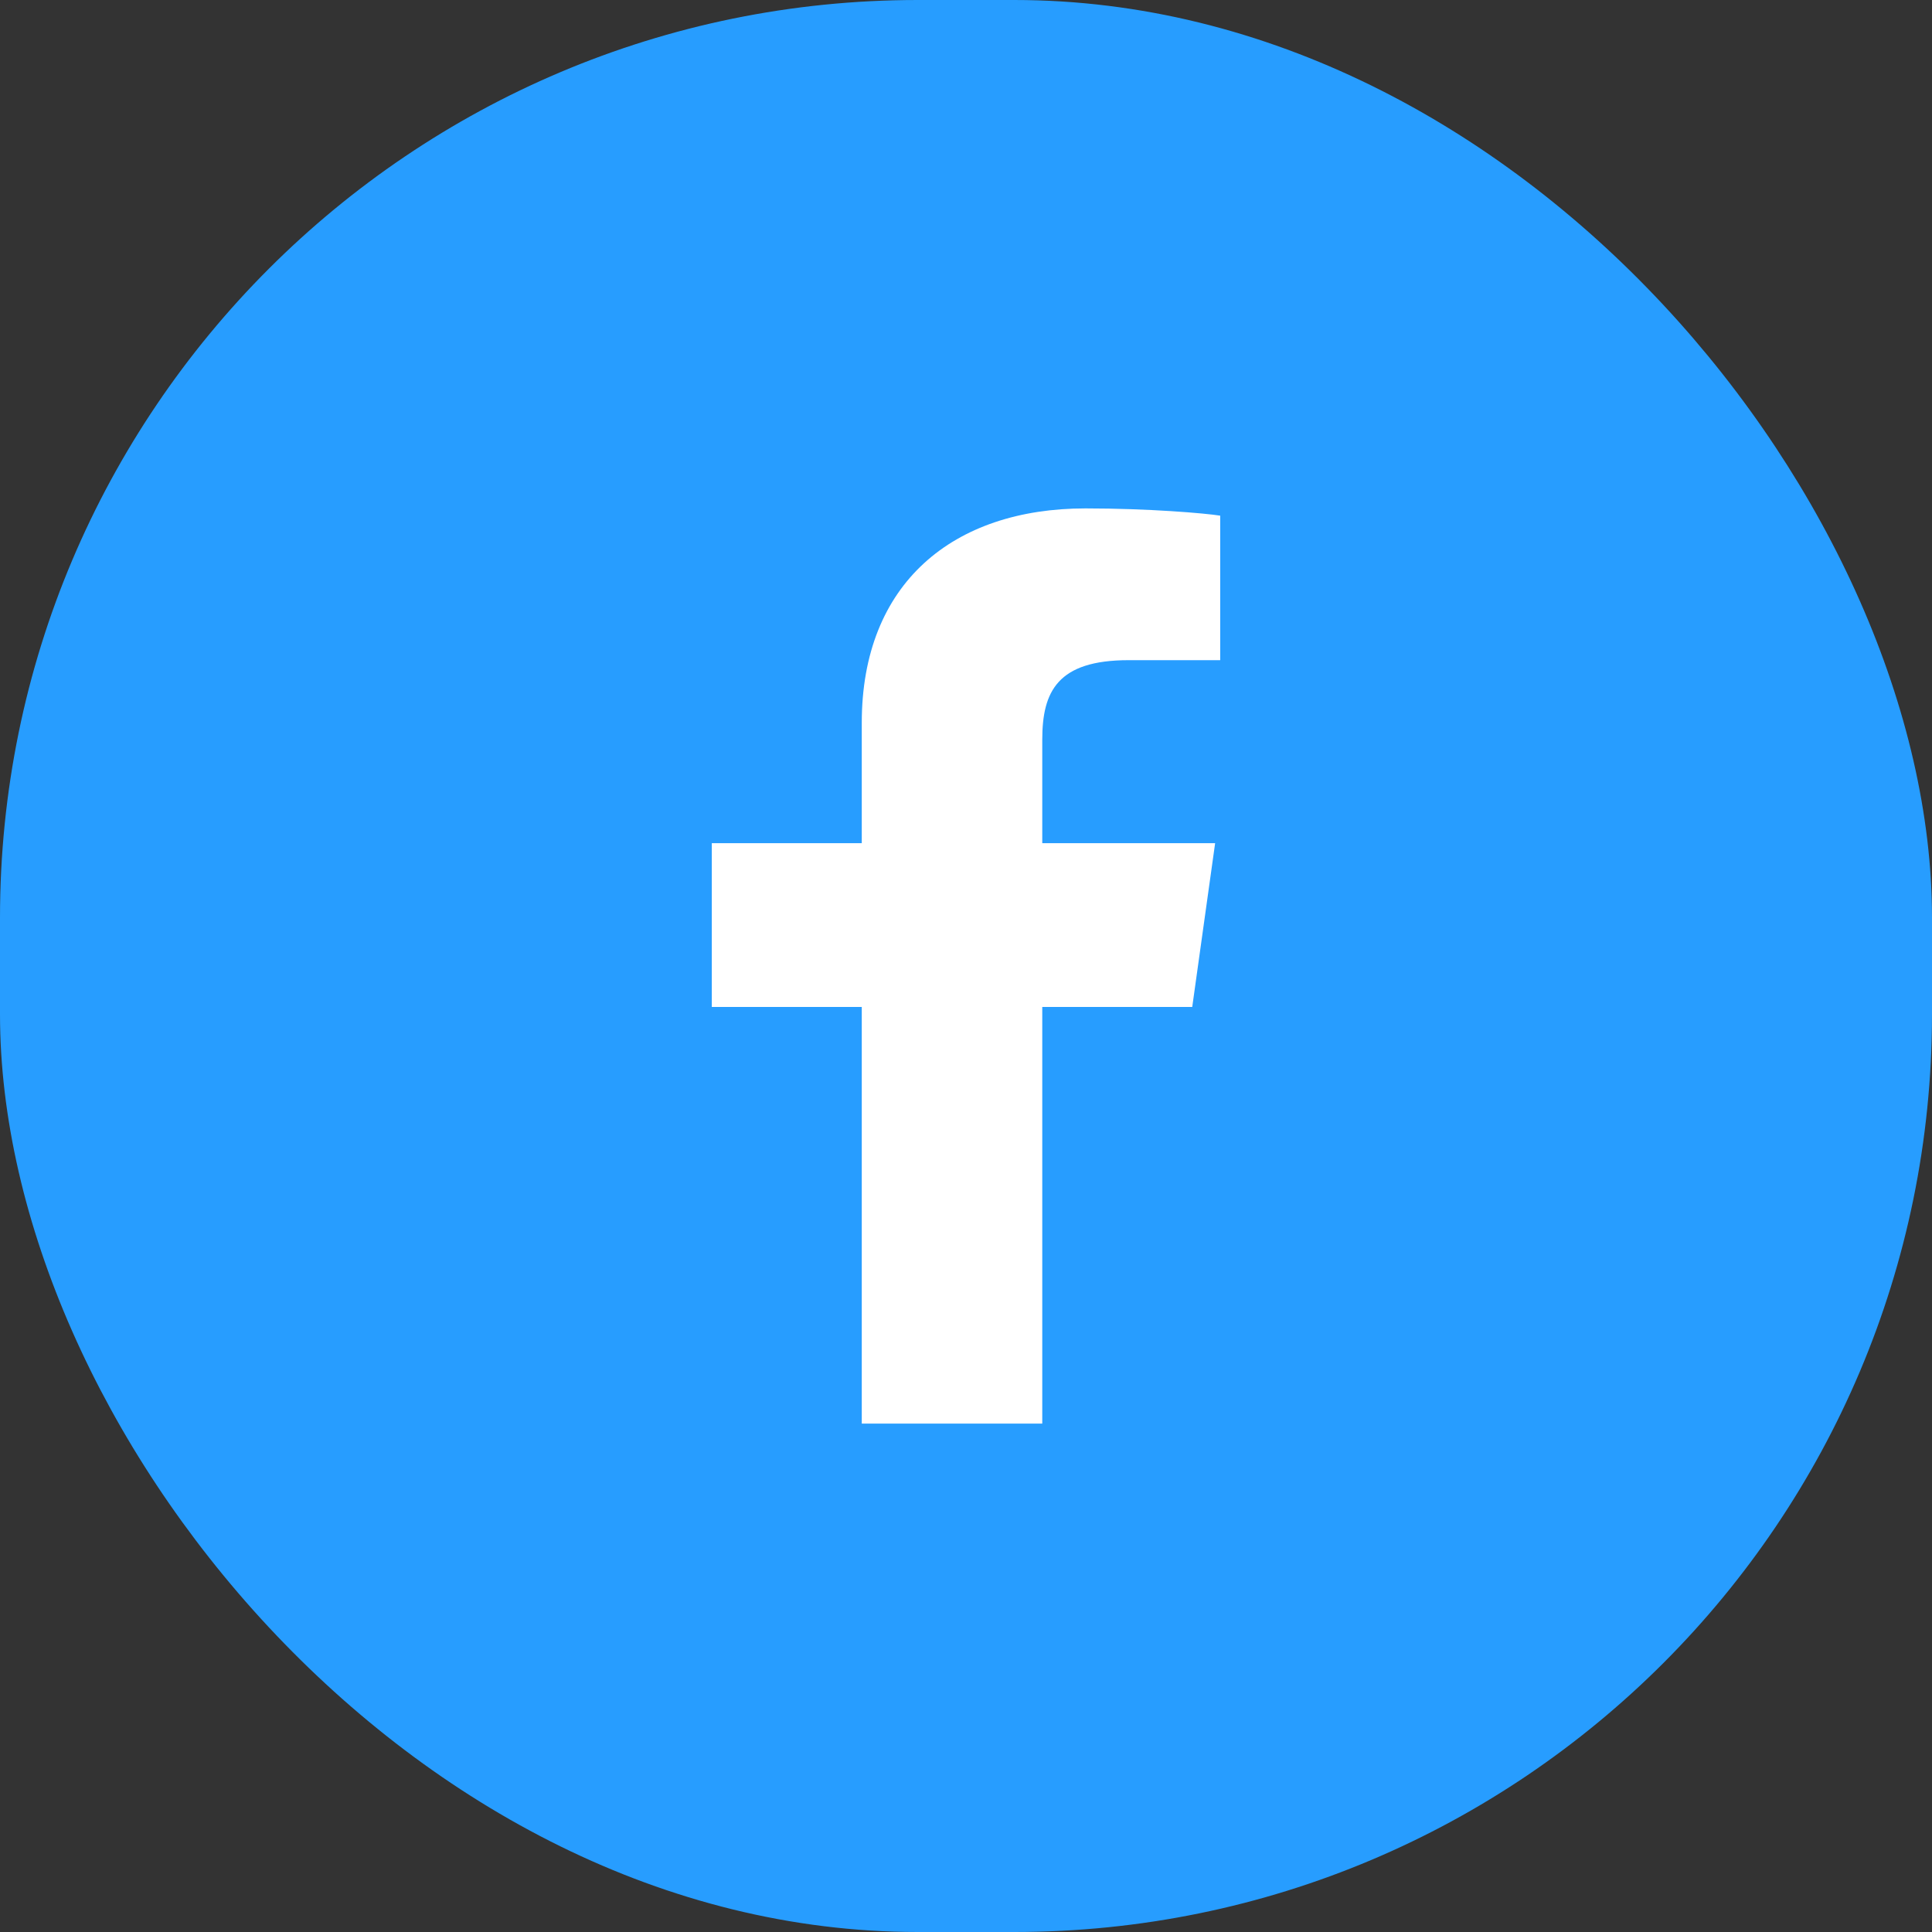
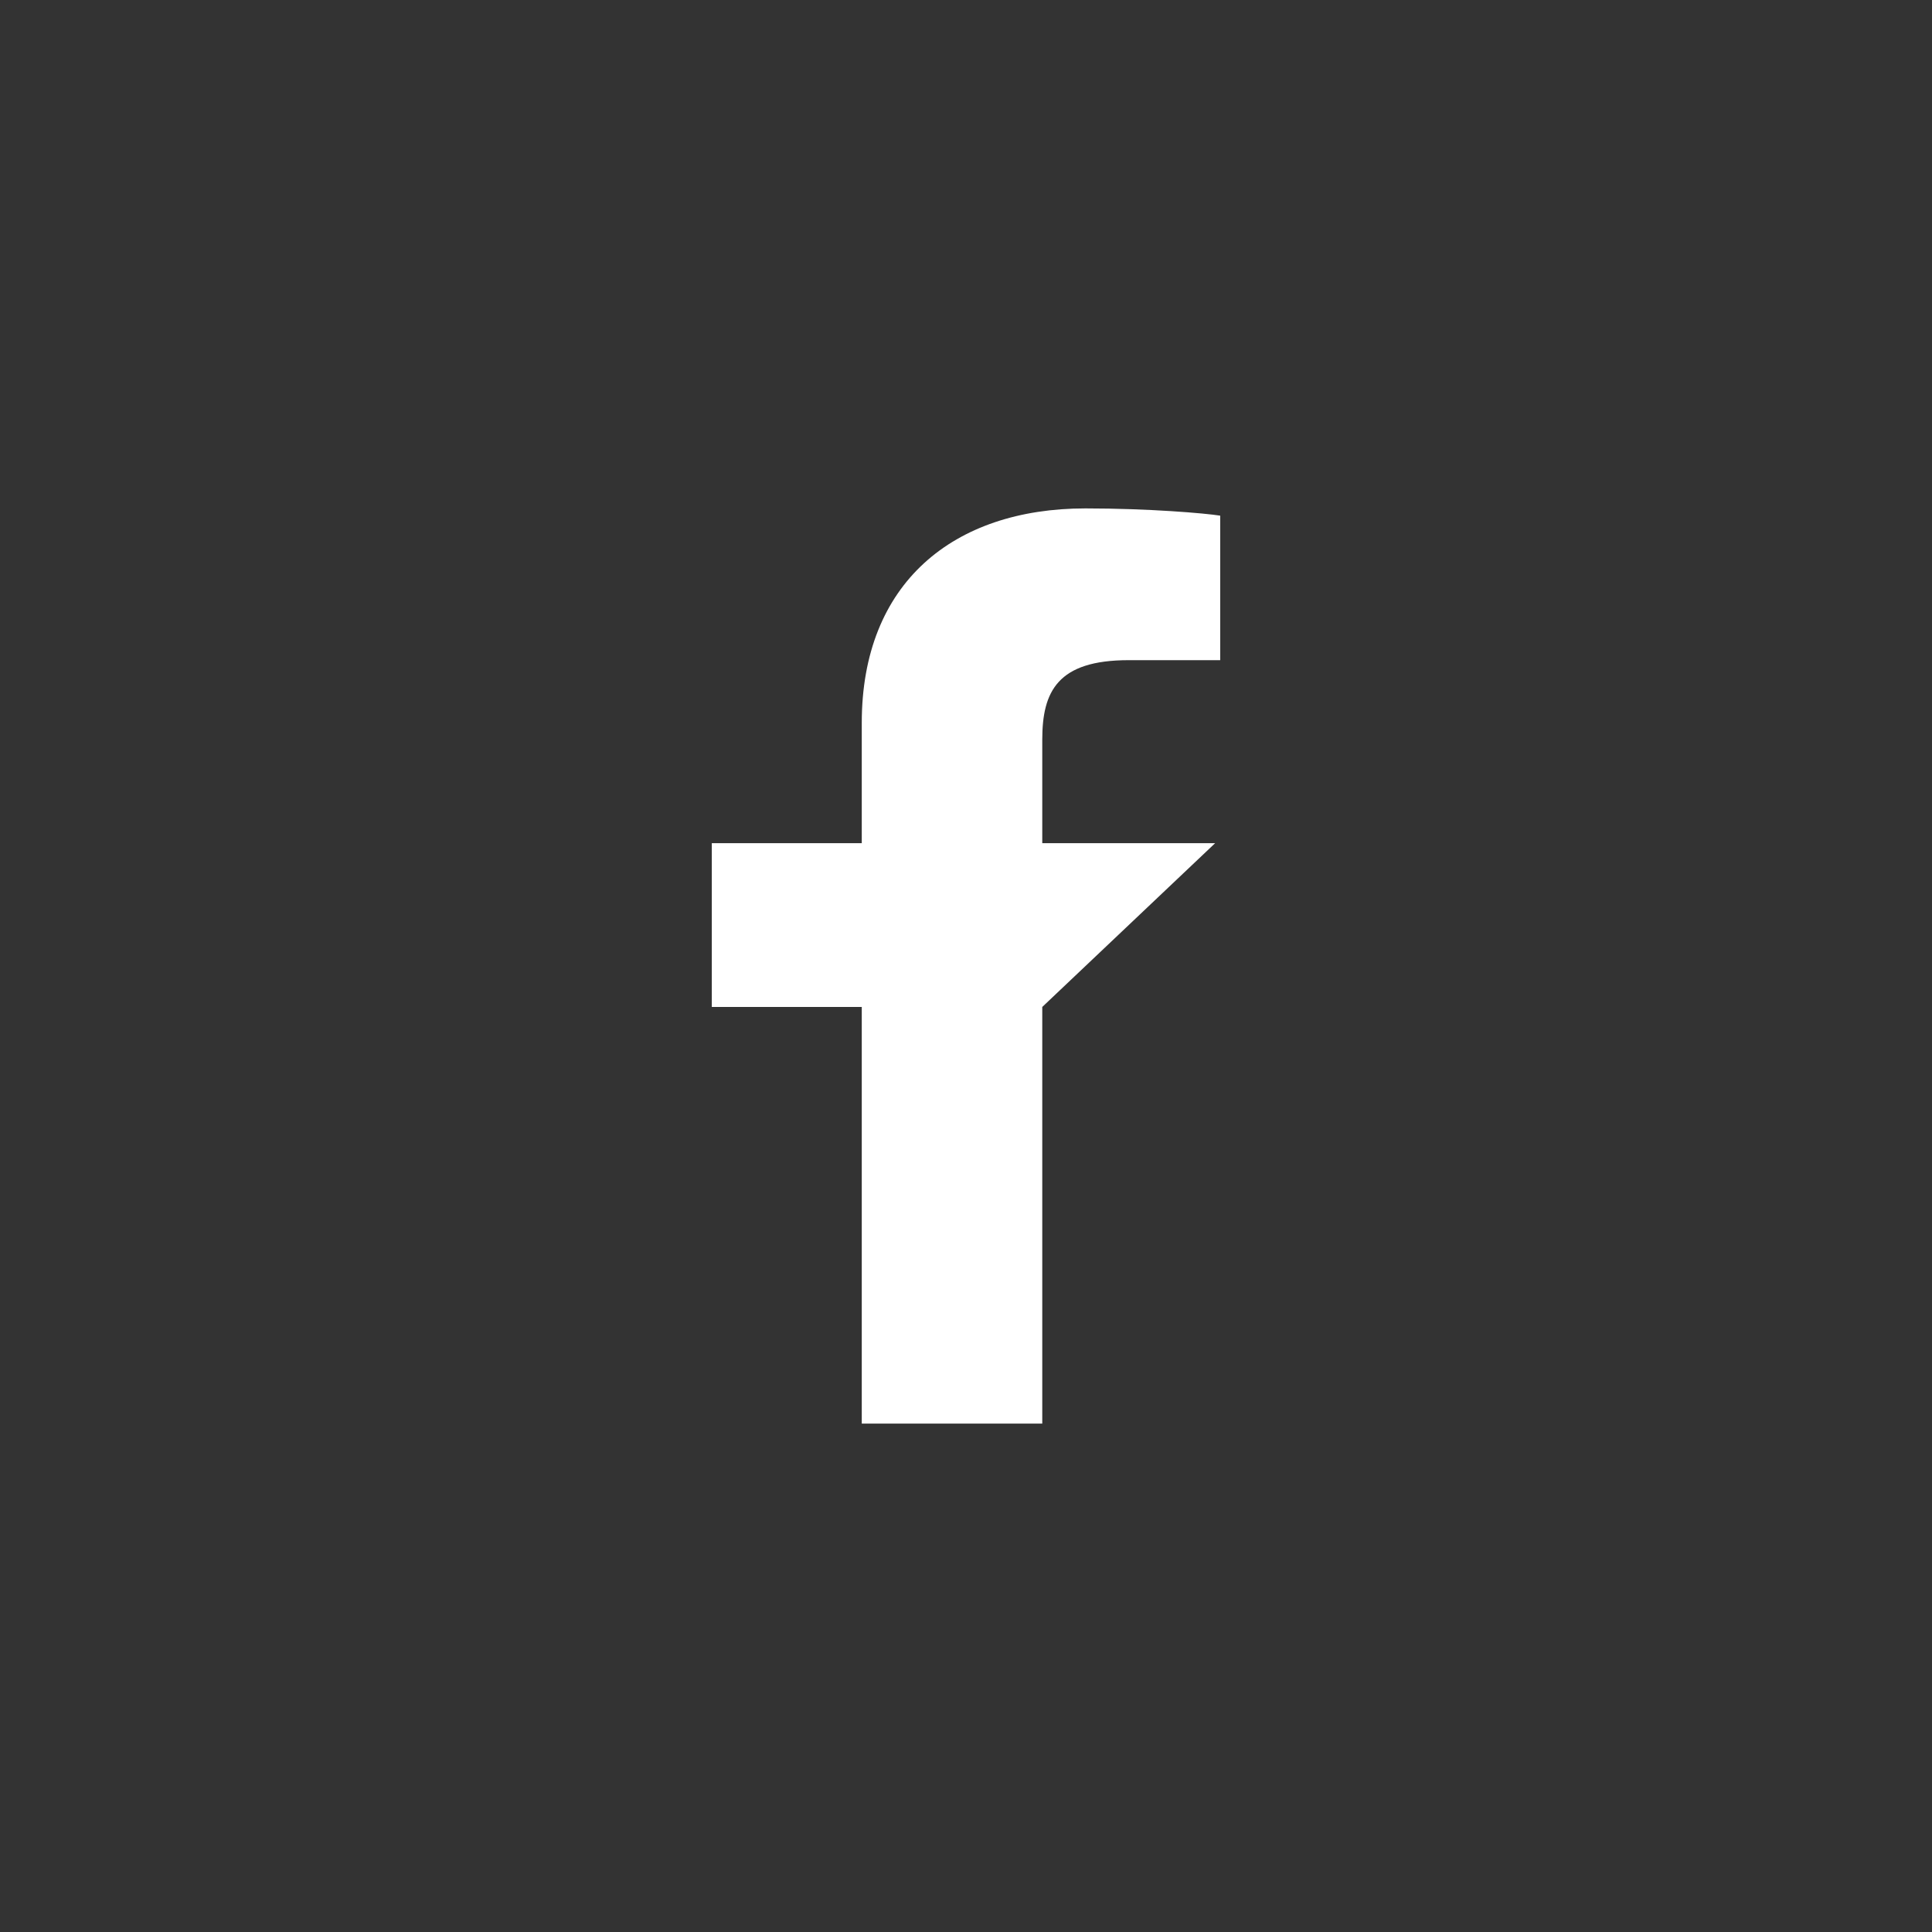
<svg xmlns="http://www.w3.org/2000/svg" viewBox="0 0 40 40">
  <rect x="0" y="0" width="40" height="40" fill="#333333" stroke="none" />
  <g fill="none" fill-rule="evenodd">
-     <rect width="40" height="40" fill="#279DFF" rx="19" />
-     <path fill="#FFF" fill-rule="nonzero" d="M21.579,29.474 L21.579,20.848 L24.684,20.848 L25.158,17.457 L21.579,17.457 L21.579,15.313 C21.579,14.316 21.895,13.668 23.368,13.668 L25.263,13.668 L25.263,10.676 C24.947,10.626 23.789,10.526 22.474,10.526 C19.737,10.526 17.842,12.072 17.842,14.964 L17.842,17.457 L14.737,17.457 L14.737,20.848 L17.842,20.848 L17.842,29.474 L21.579,29.474 Z" />
+     <path fill="#FFF" fill-rule="nonzero" d="M21.579,29.474 L21.579,20.848 L25.158,17.457 L21.579,17.457 L21.579,15.313 C21.579,14.316 21.895,13.668 23.368,13.668 L25.263,13.668 L25.263,10.676 C24.947,10.626 23.789,10.526 22.474,10.526 C19.737,10.526 17.842,12.072 17.842,14.964 L17.842,17.457 L14.737,17.457 L14.737,20.848 L17.842,20.848 L17.842,29.474 L21.579,29.474 Z" />
  </g>
</svg>